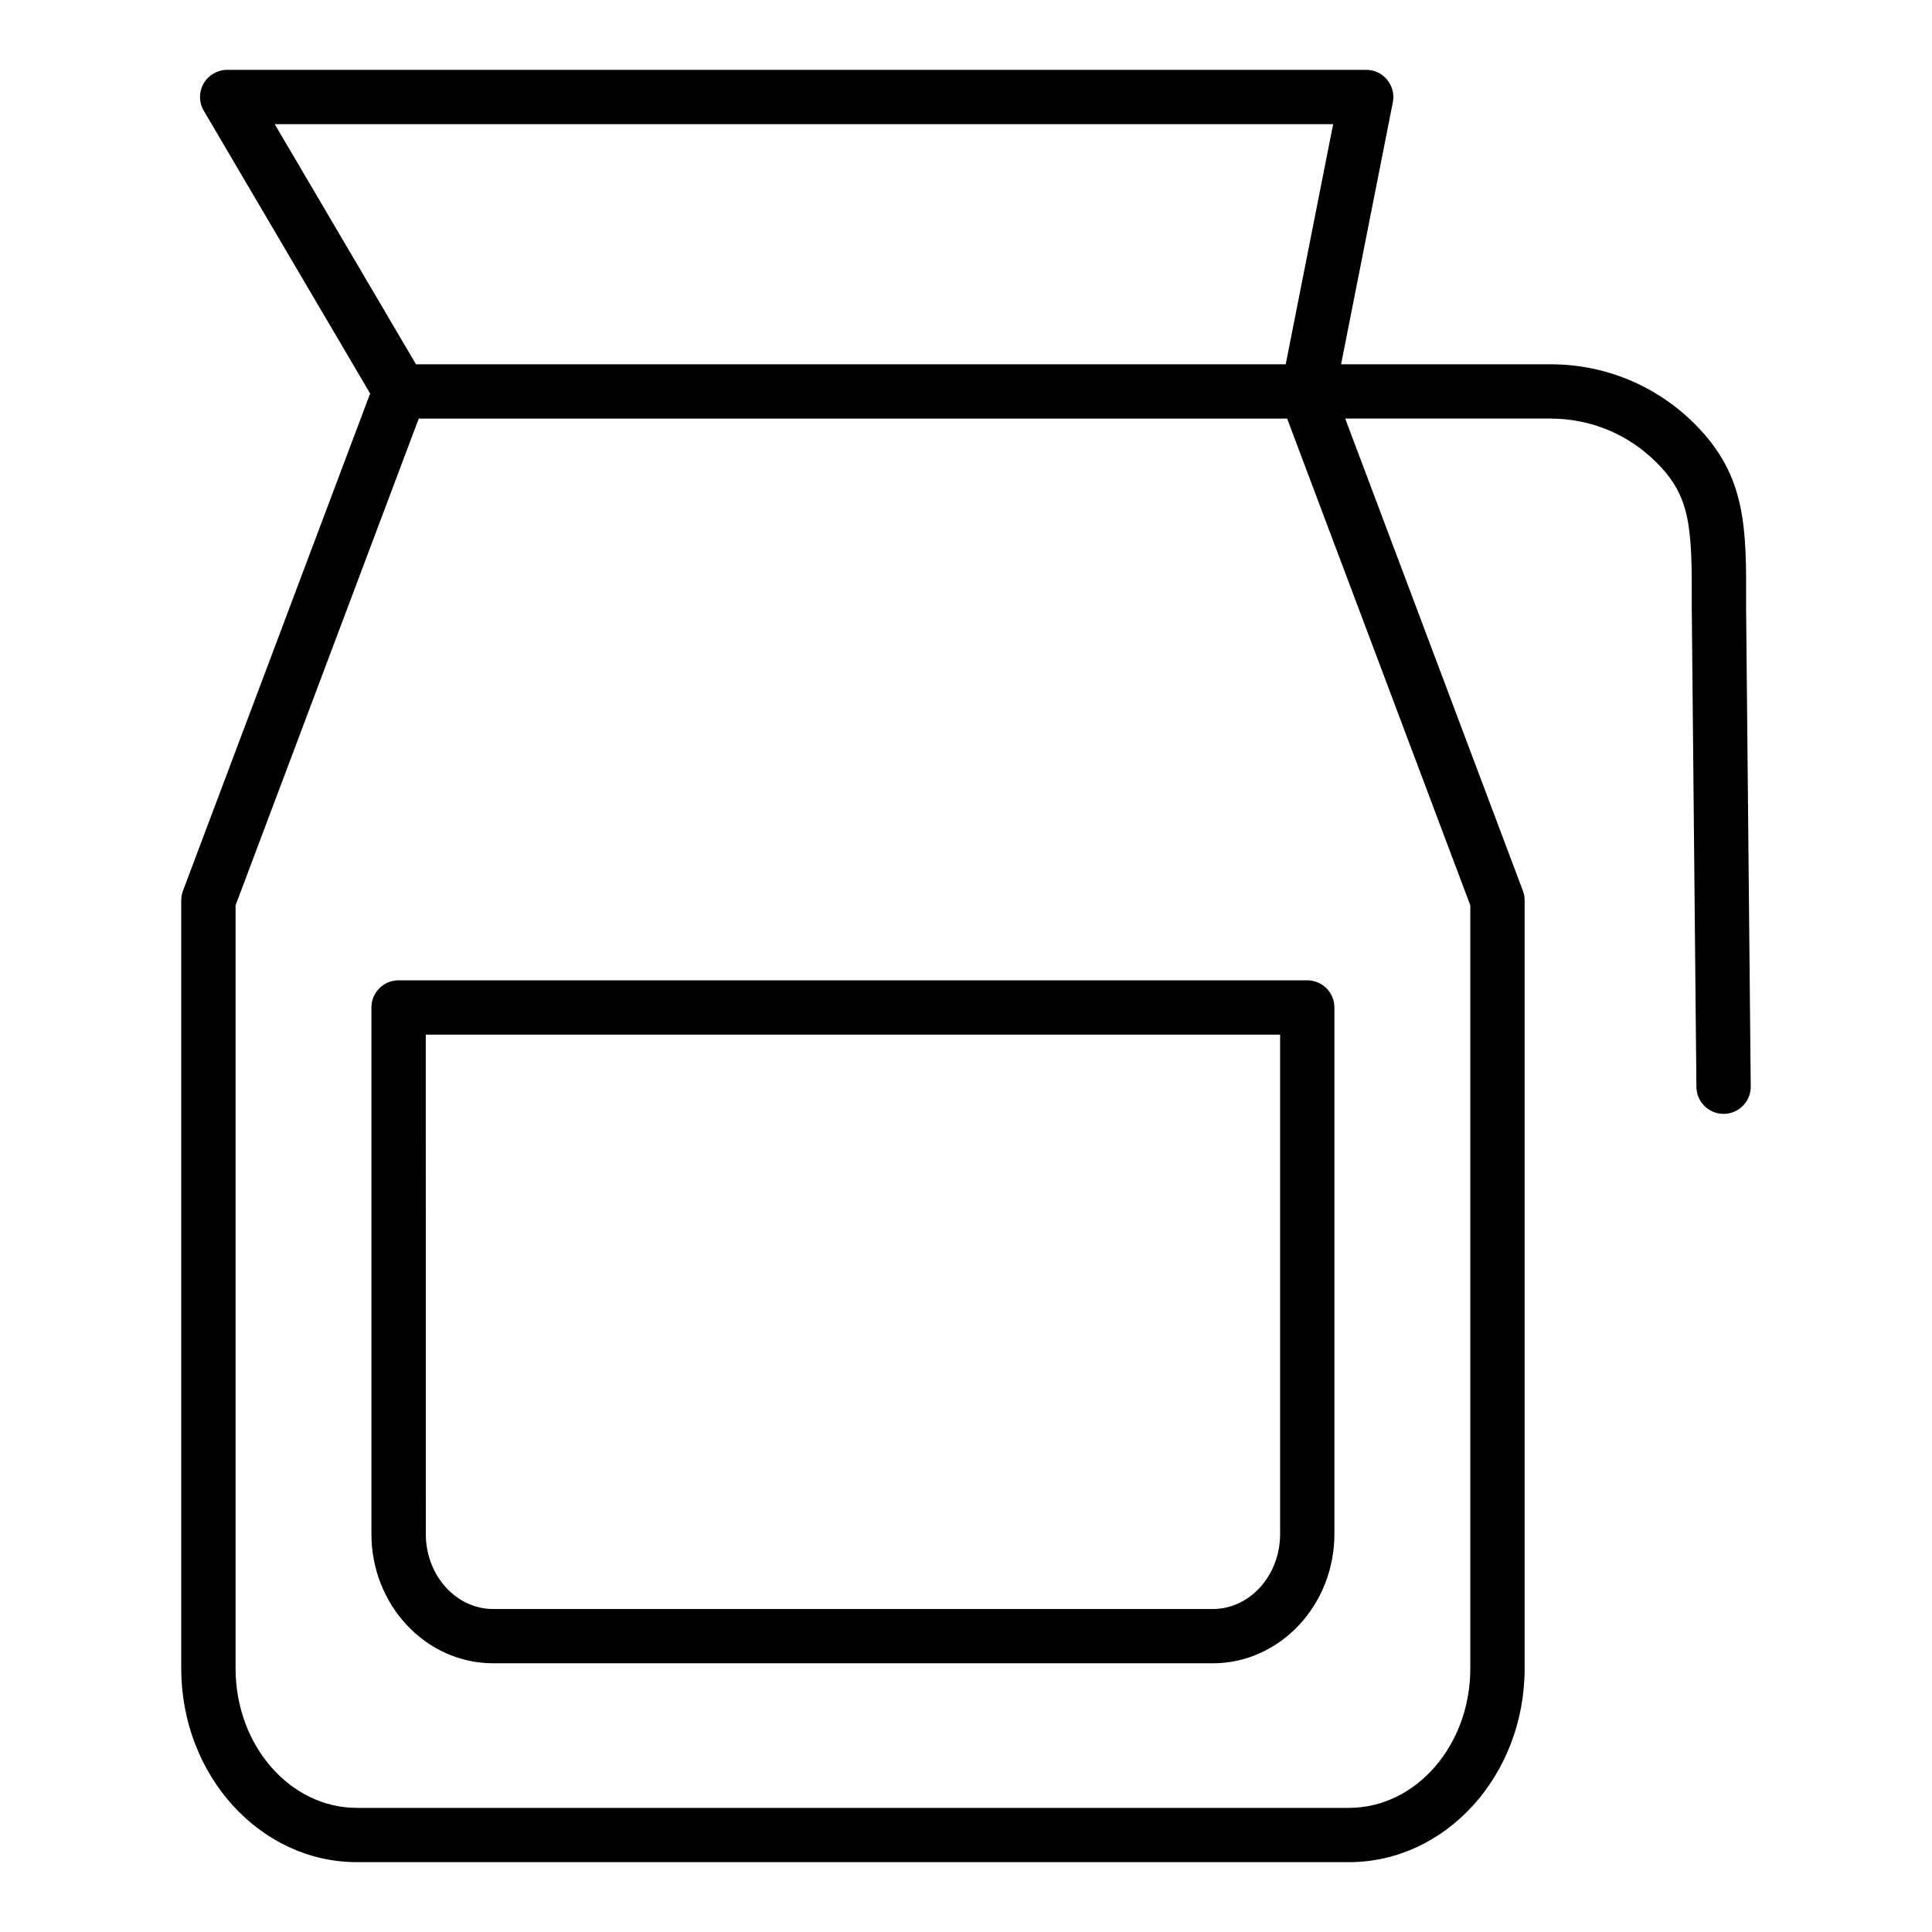
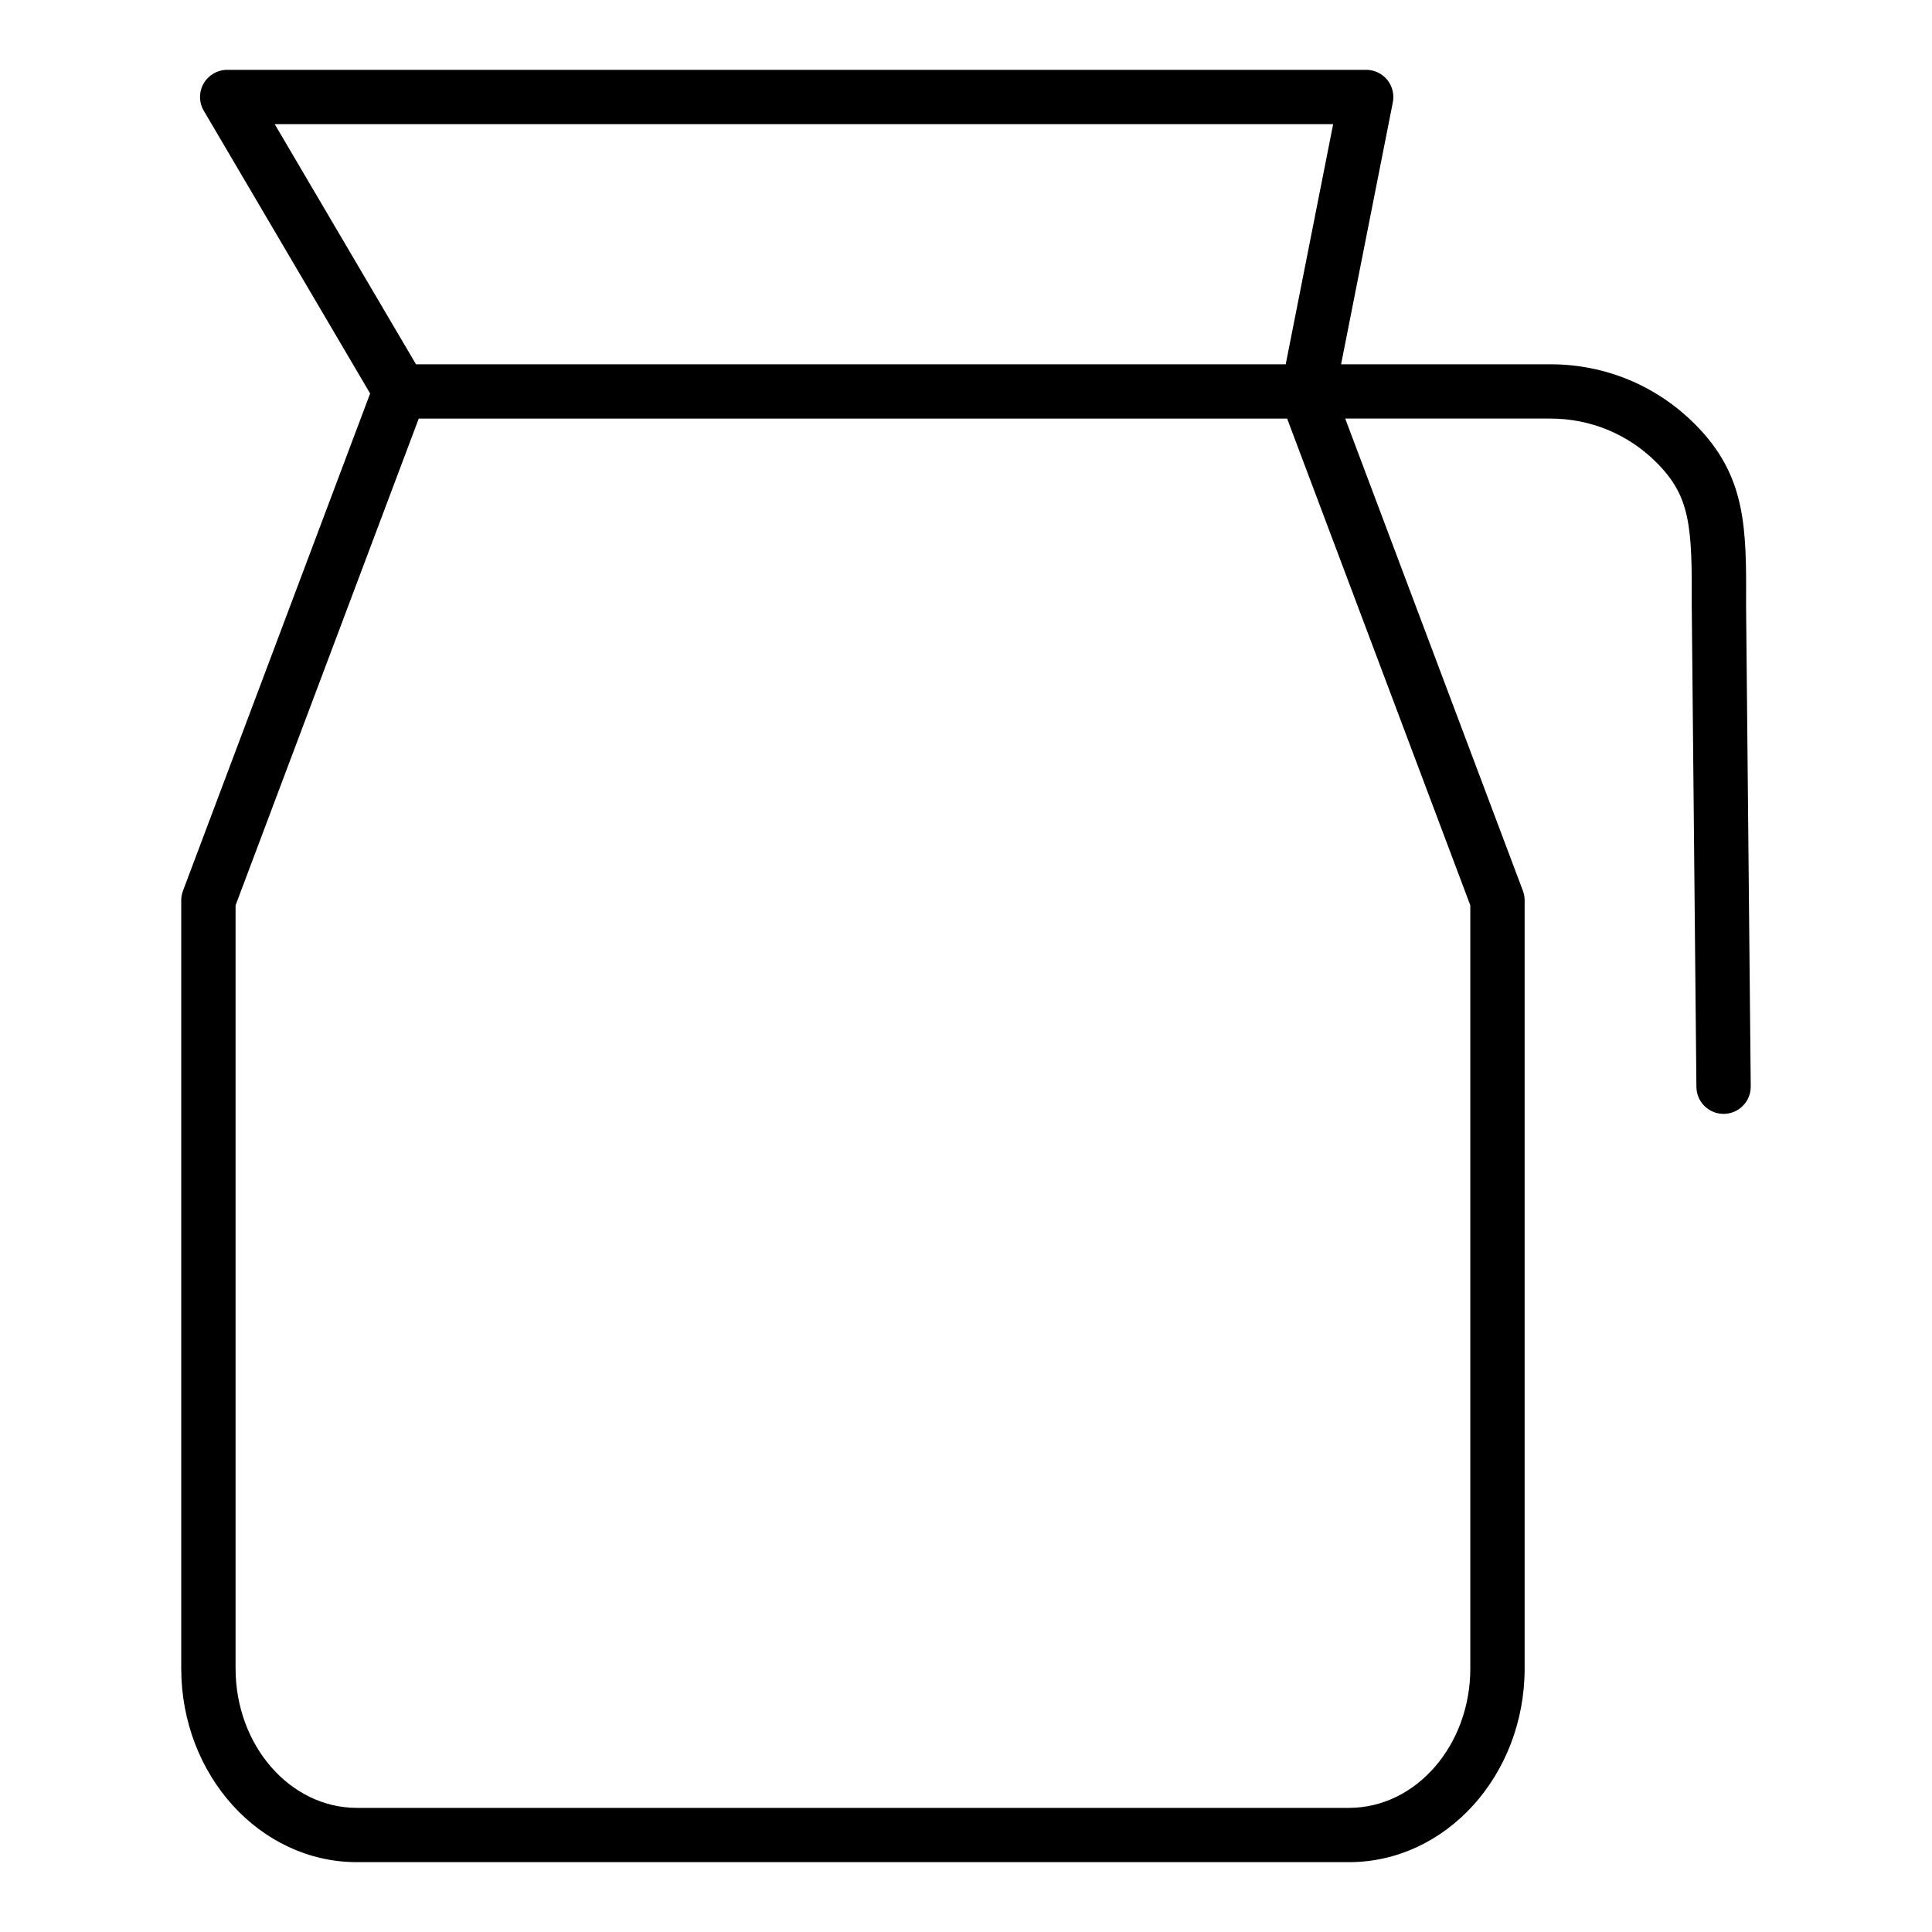
<svg xmlns="http://www.w3.org/2000/svg" fill="#000000" width="800px" height="800px" version="1.1" viewBox="144 144 512 512">
  <g>
    <path d="m238.57 637.49h262.94c25.66 0 46.535-23.027 46.535-51.328v-203.56c0-0.863-0.156-1.727-0.461-2.535l-47.09-125.14h54.41c10.598 0 20.566 4.129 28.062 11.621 9.047 9.047 9.473 16.867 9.367 38.262l1.234 127.25c0.039 3.949 3.254 7.129 7.199 7.129h0.07c3.977-0.039 7.164-3.293 7.129-7.266l-1.234-127.14c0.102-20.867 0.168-34.652-13.582-48.402-10.211-10.211-23.793-15.84-38.238-15.84h-55.508l13.715-69.438c0.418-2.113-0.133-4.301-1.5-5.965-1.367-1.664-3.406-2.629-5.559-2.629h-301.85c-2.582 0-4.965 1.383-6.25 3.625-1.281 2.238-1.266 4.992 0.047 7.219l44.082 74.93-49.598 131.79c-0.305 0.809-0.461 1.668-0.461 2.535v203.55c0 28.301 20.875 51.328 46.535 51.328zm258.73-460.59-12.57 63.637h-230.49l-37.438-63.637zm-290.87 207.02 48.539-128.98h230.14l48.539 128.98v202.25c0 20.367-14.418 36.934-32.141 36.934h-262.94c-17.723 0-32.137-16.57-32.137-36.934z" />
-     <path d="m274.68 584.79h190.71c17.777 0 32.238-15.371 32.238-34.27v-139.53c0-3.977-3.223-7.199-7.199-7.199h-240.8c-3.977 0-7.199 3.223-7.199 7.199v139.53c0 18.895 14.461 34.266 32.242 34.266zm-17.848-166.6h226.41v132.34c0 10.957-8.004 19.875-17.844 19.875l-190.71-0.004c-9.84 0-17.844-8.914-17.844-19.875z" />
  </g>
</svg>